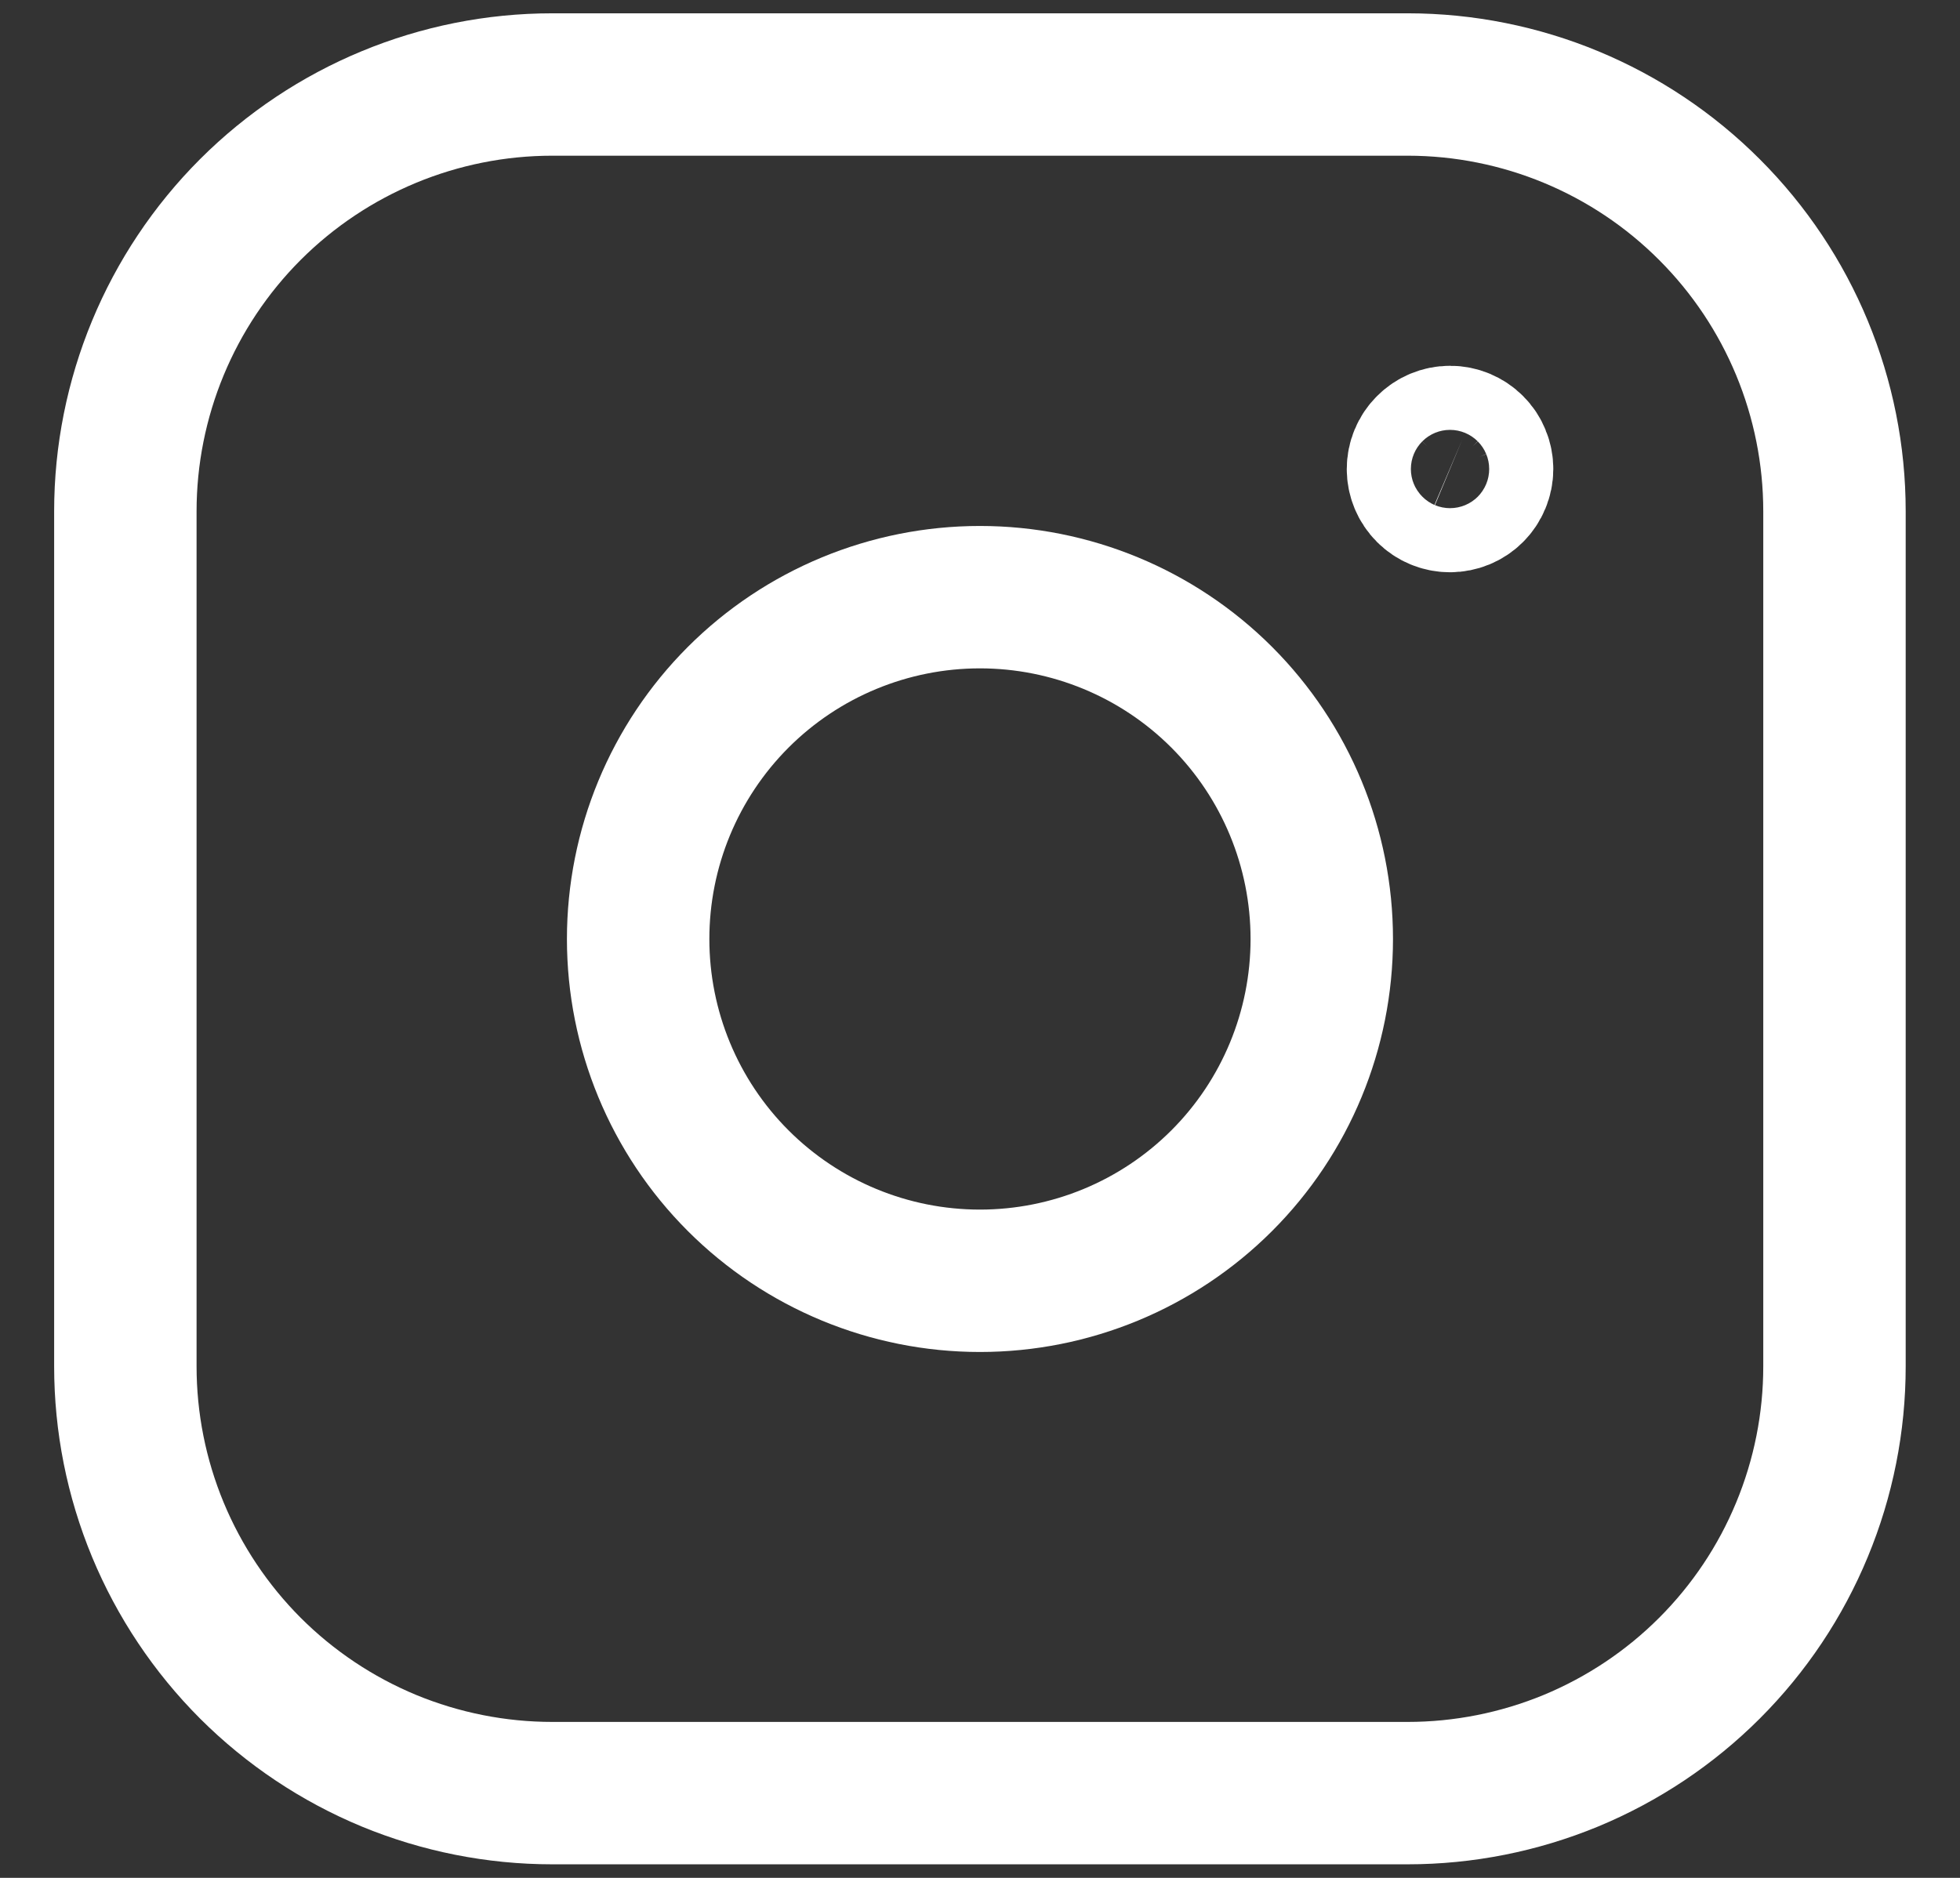
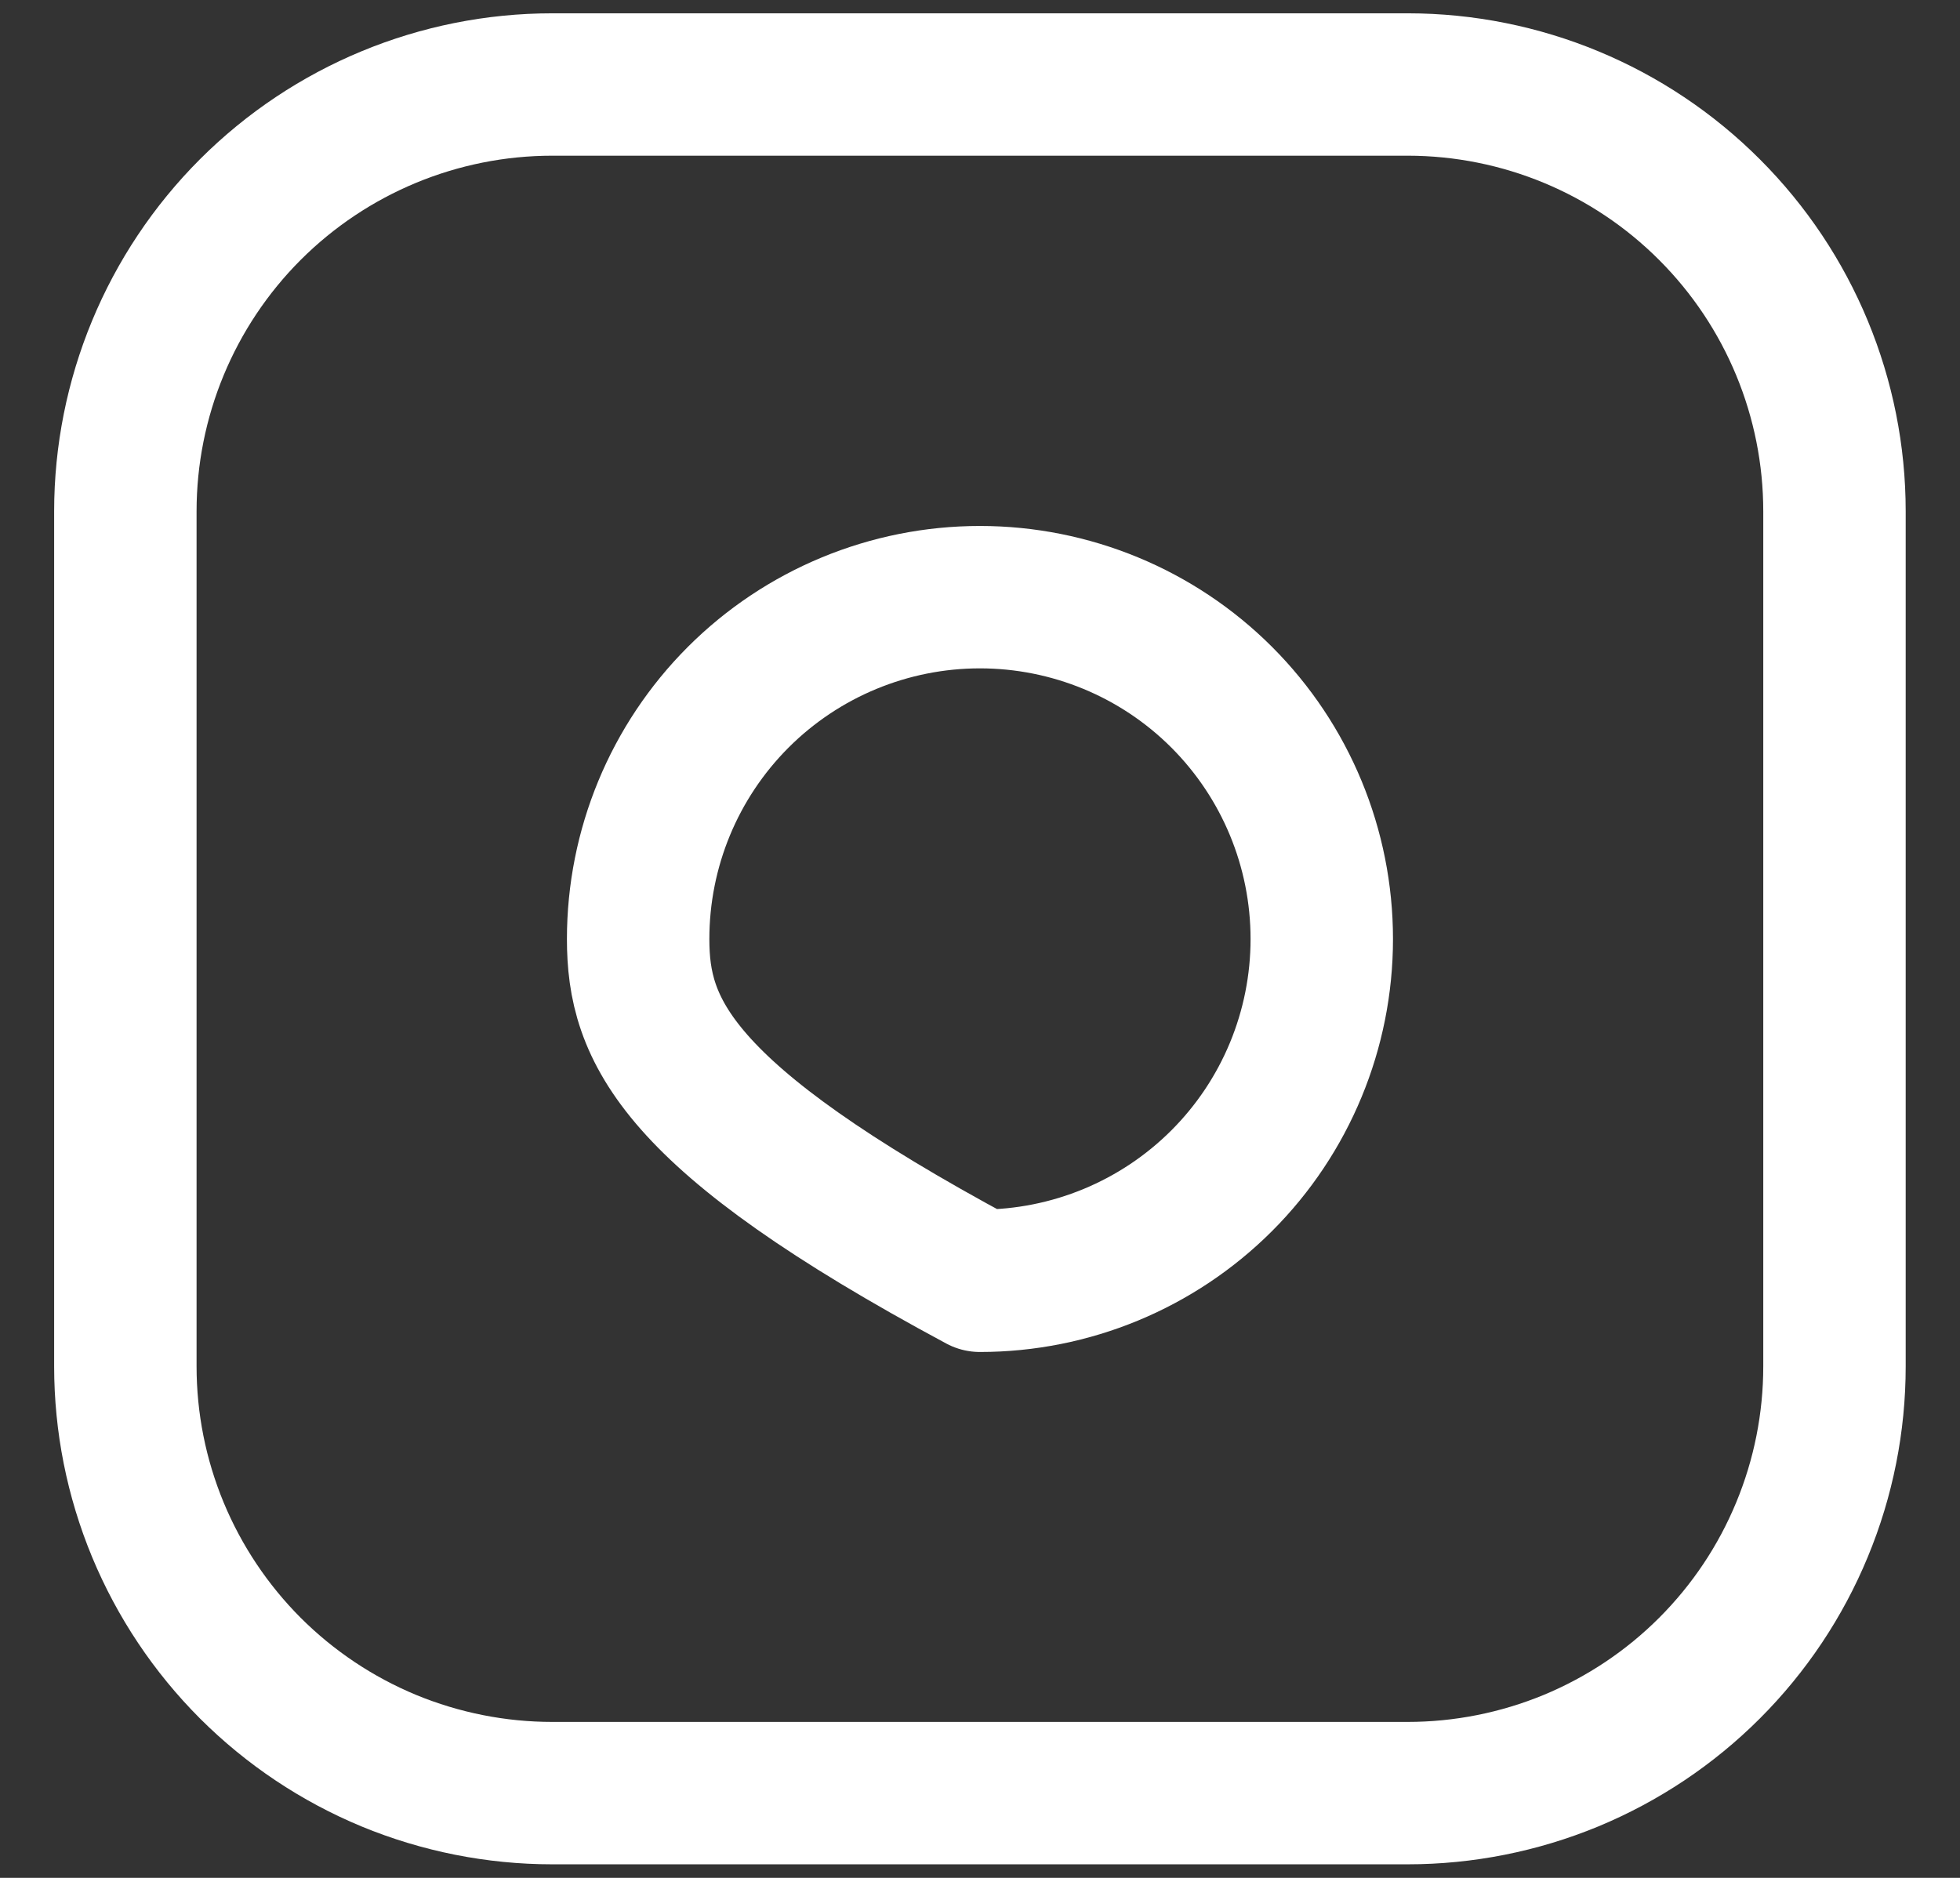
<svg xmlns="http://www.w3.org/2000/svg" width="24" height="23" viewBox="0 0 24 23" fill="none">
  <rect x="0" y="0" width="24" height="23" fill="#333333" stroke="none" />
  <path d="M6.763 1.035H17.239C18.625 1.036 19.954 1.587 20.933 2.568C21.913 3.548 22.463 4.877 22.463 6.263V16.735C22.463 17.422 22.328 18.102 22.065 18.736C21.803 19.37 21.418 19.946 20.932 20.432C20.447 20.917 19.87 21.302 19.236 21.565C18.601 21.827 17.922 21.962 17.235 21.962H6.763C6.077 21.962 5.397 21.827 4.762 21.565C4.128 21.302 3.552 20.917 3.066 20.432C2.581 19.946 2.196 19.37 1.933 18.736C1.67 18.101 1.535 17.422 1.535 16.735V6.263C1.535 4.877 2.086 3.547 3.066 2.566C4.047 1.586 5.376 1.035 6.763 1.035Z" stroke="white" stroke-width="1.744" stroke-linecap="round" stroke-linejoin="round" />
-   <path d="M17.755 5.352C17.651 5.352 17.551 5.394 17.478 5.468C17.404 5.541 17.363 5.641 17.363 5.745C17.363 5.849 17.405 5.949 17.478 6.022C17.552 6.096 17.651 6.137 17.755 6.137C17.859 6.137 17.959 6.096 18.033 6.022C18.106 5.949 18.148 5.849 18.148 5.745C18.148 5.694 18.138 5.642 18.118 5.595C18.099 5.547 18.07 5.503 18.033 5.467C17.997 5.43 17.953 5.402 17.906 5.382C17.858 5.362 17.807 5.352 17.755 5.352Z" stroke="white" stroke-width="1.744" stroke-linecap="round" stroke-linejoin="round" />
-   <path d="M14.96 8.54C15.745 9.326 16.185 10.39 16.185 11.501C16.185 12.611 15.745 13.676 14.96 14.461C14.175 15.246 13.11 15.687 11.999 15.687C10.889 15.687 9.824 15.246 9.039 14.461C8.254 13.676 7.814 12.611 7.814 11.501C7.814 10.39 8.254 9.326 9.039 8.54C9.824 7.755 10.889 7.314 11.999 7.314C13.11 7.314 14.175 7.755 14.96 8.54Z" stroke="white" stroke-width="1.744" stroke-linecap="round" stroke-linejoin="round" />
+   <path d="M14.96 8.54C15.745 9.326 16.185 10.39 16.185 11.501C16.185 12.611 15.745 13.676 14.96 14.461C14.175 15.246 13.11 15.687 11.999 15.687C8.254 13.676 7.814 12.611 7.814 11.501C7.814 10.39 8.254 9.326 9.039 8.54C9.824 7.755 10.889 7.314 11.999 7.314C13.11 7.314 14.175 7.755 14.96 8.54Z" stroke="white" stroke-width="1.744" stroke-linecap="round" stroke-linejoin="round" />
</svg>